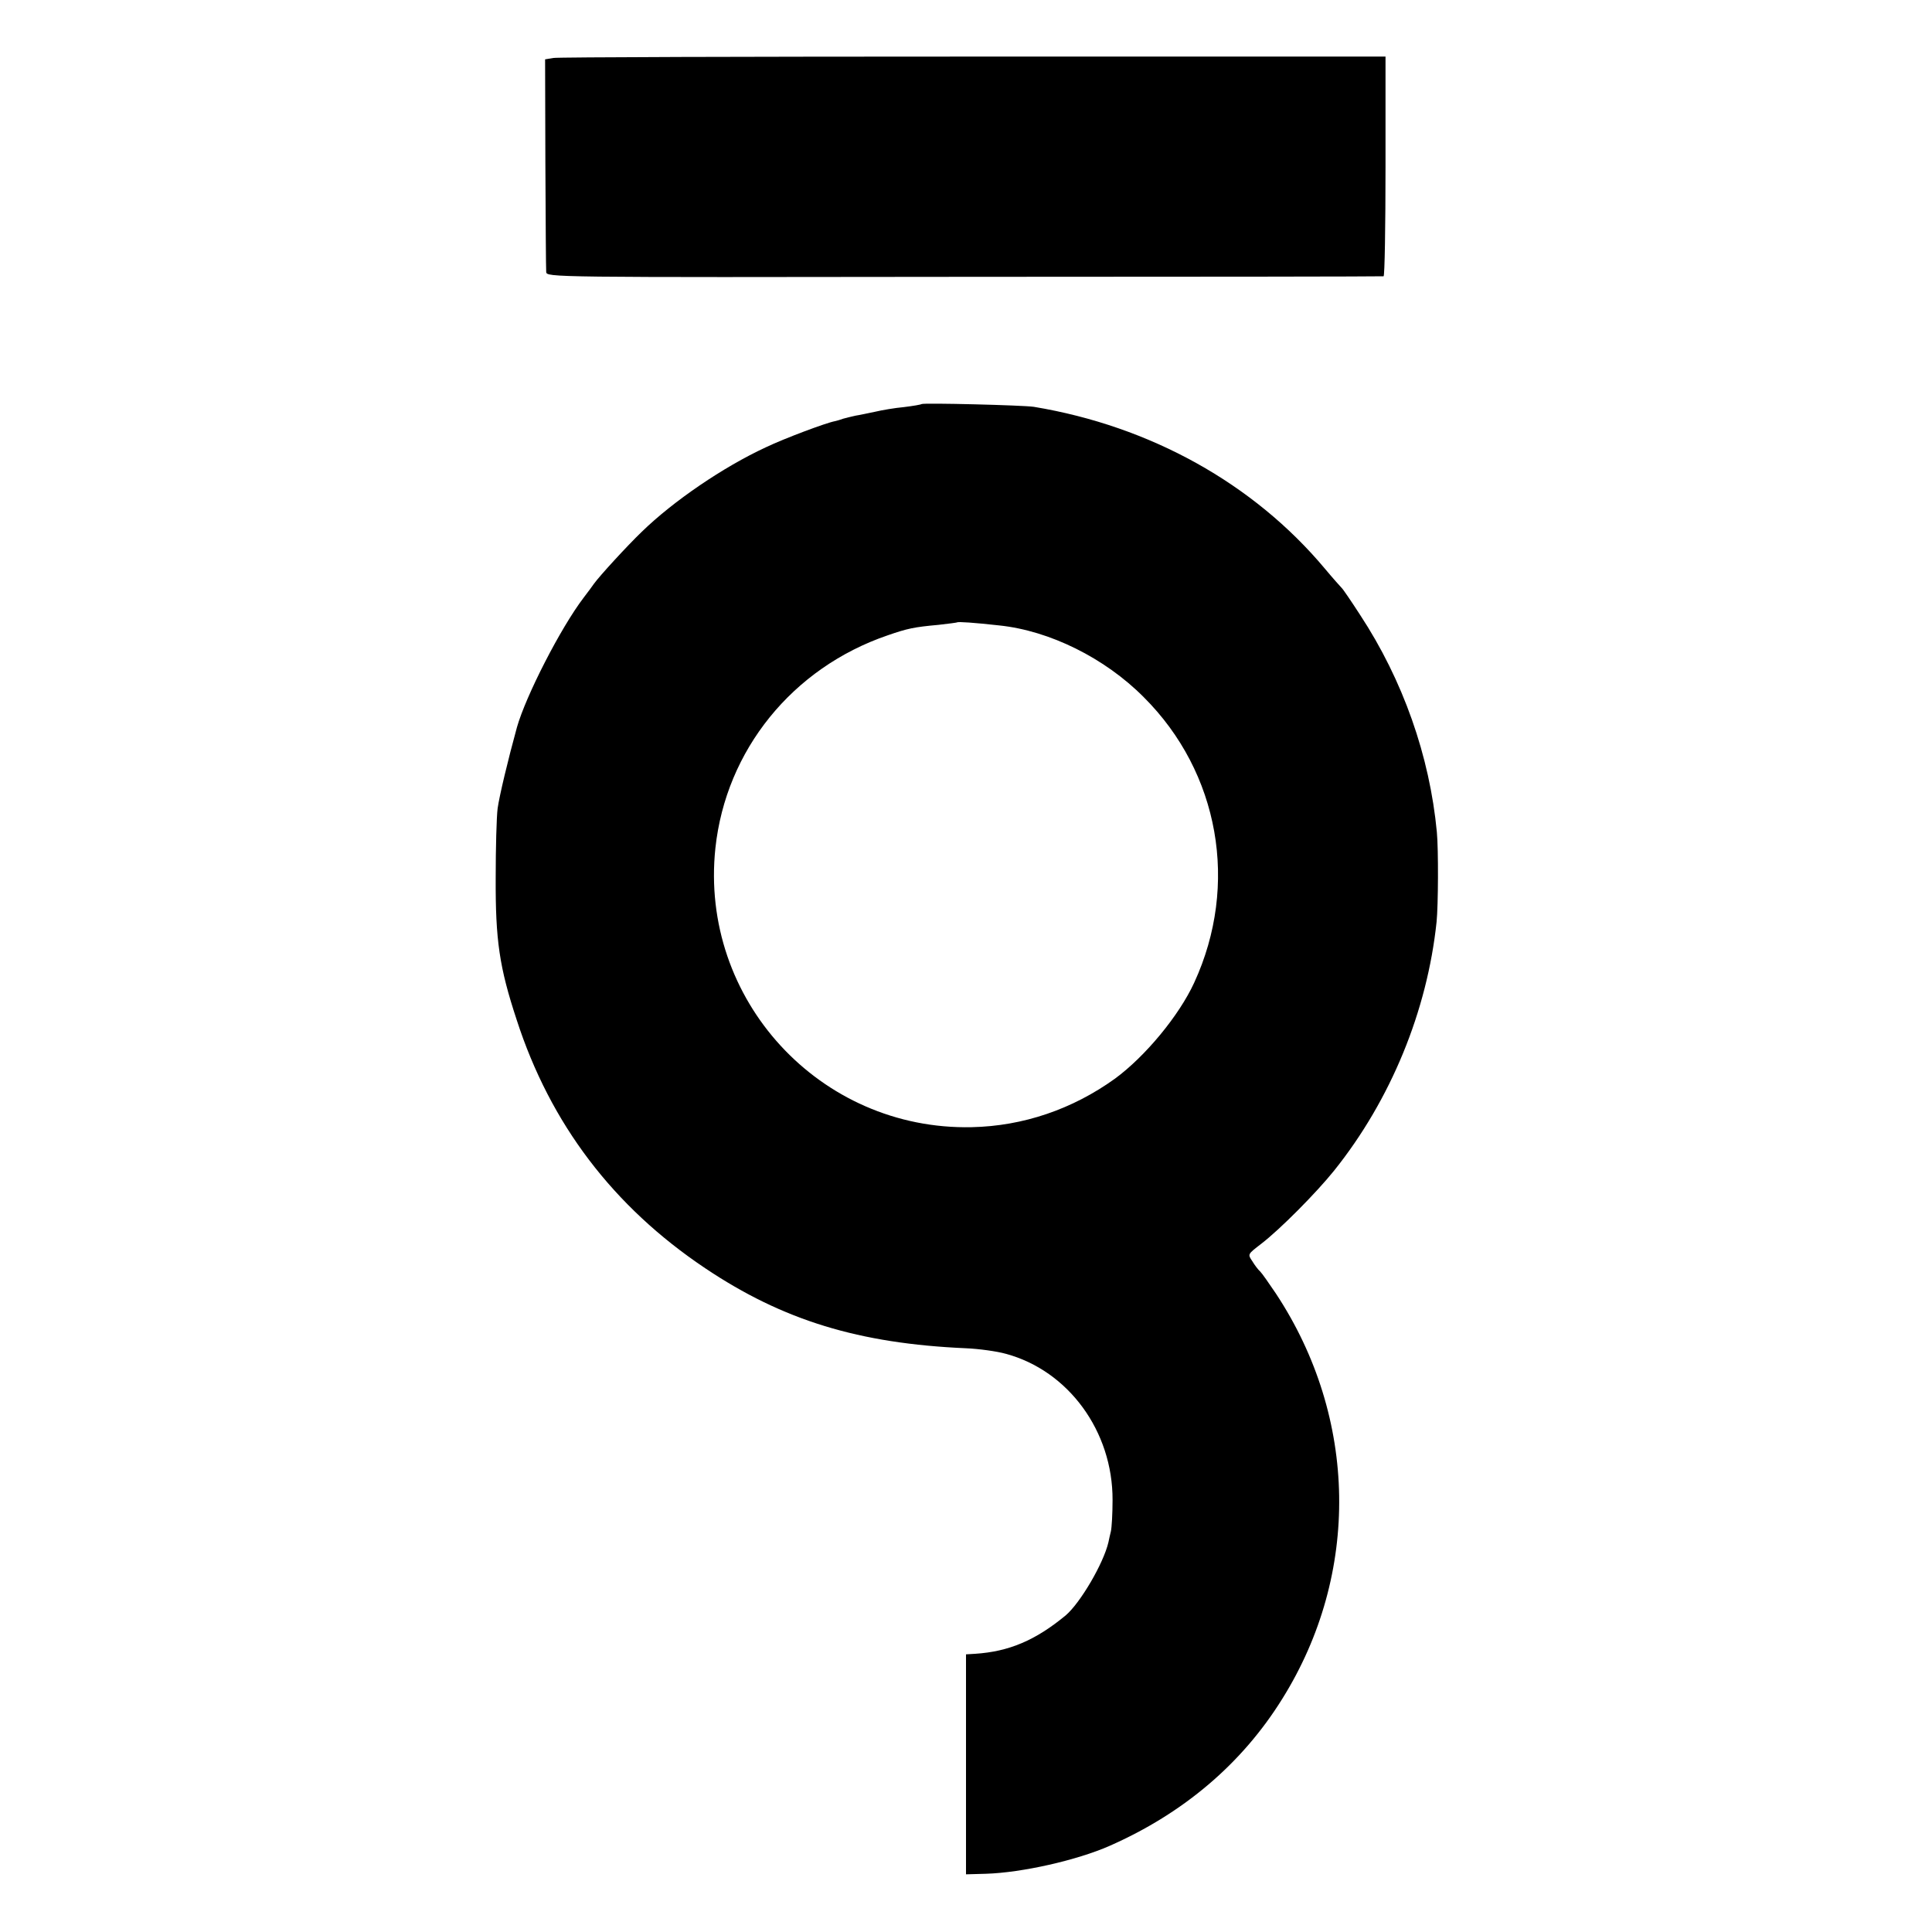
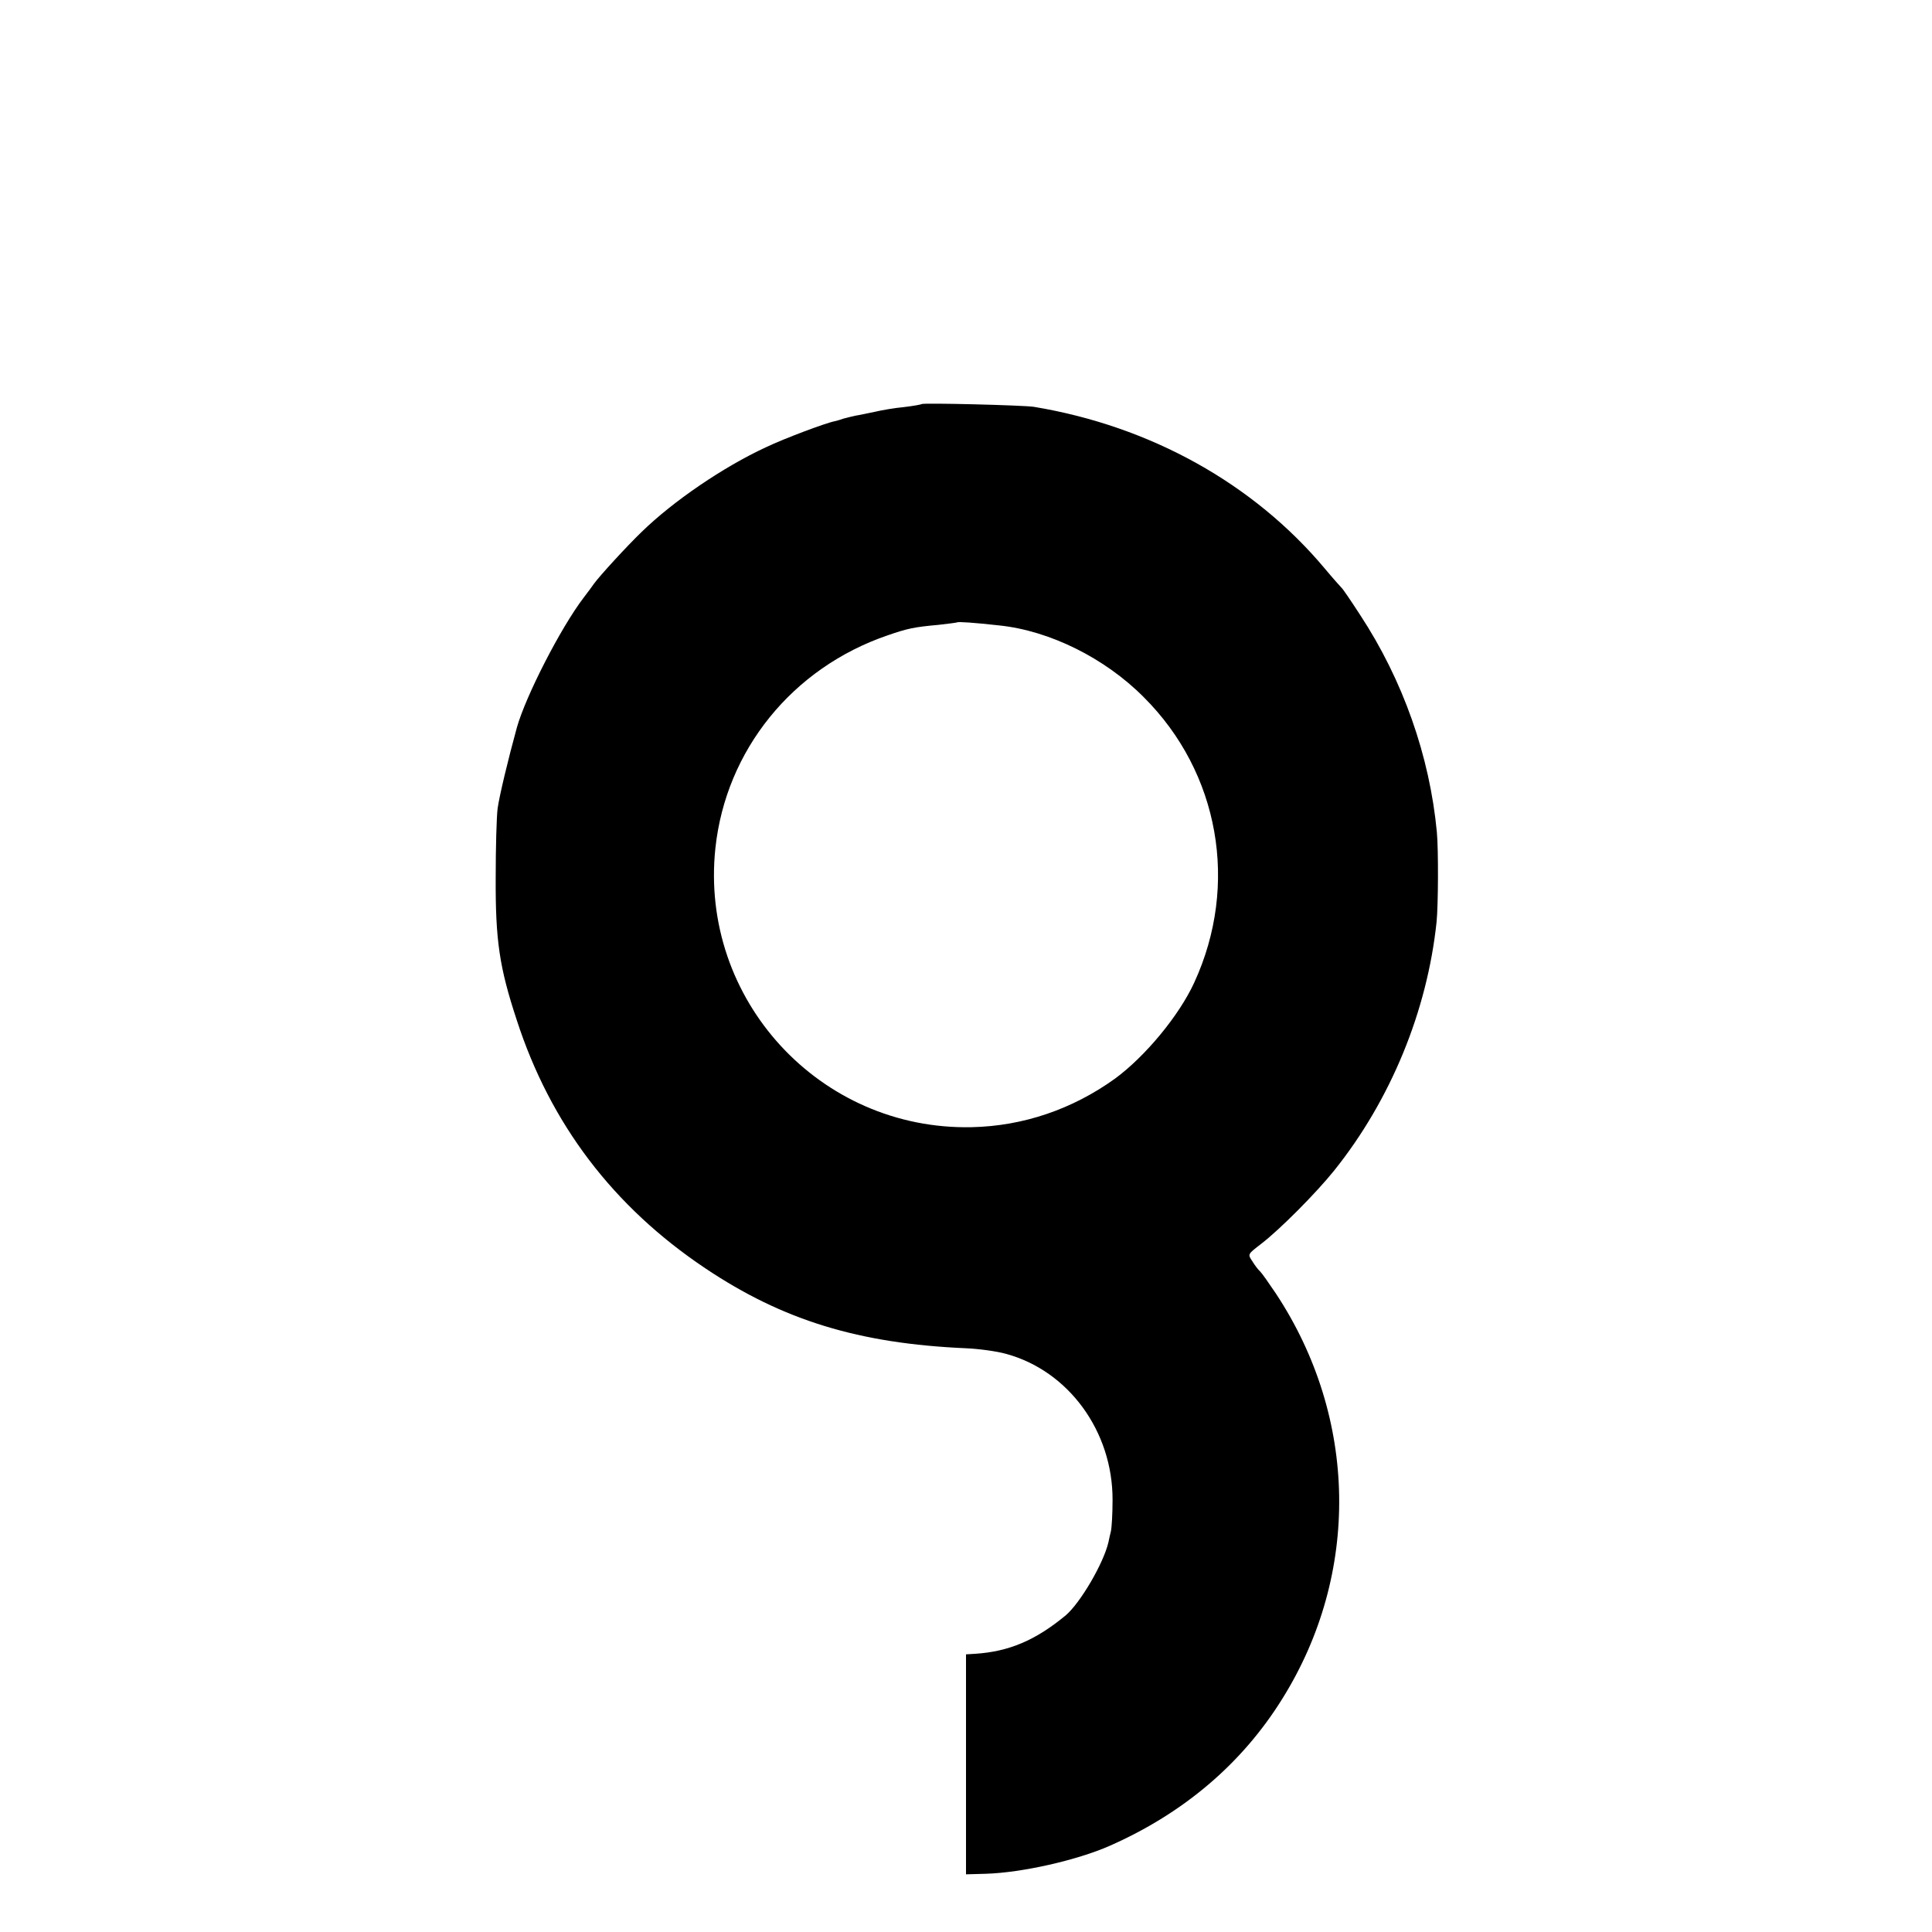
<svg xmlns="http://www.w3.org/2000/svg" version="1.0" width="700pt" height="700pt" viewBox="0 0 700 700" preserveAspectRatio="xMidYMid meet">
  <g transform="translate(0,700) scale(0.1,-0.1)" fill="#000000" stroke="none">
-     <path d="M2005 6790 l-30 -5 1 -375 c1 -206 2 -384 3 -395 1 -20 8 -20 1513 -18 832 0 1516 1 1521 2 4 1 7 180 7 399 l0 397 -1493 0 c-820 0 -1505 -2 -1522 -5z" />
    <path d="M3339 5536 c-2 -2 -31 -7 -64 -11 -33 -3 -80 -11 -105 -17 -25 -5 -56 -12 -70 -14 -14 -3 -34 -8 -45 -11 -11 -4 -24 -8 -30 -9 -32 -6 -182 -62 -251 -95 -153 -71 -334 -194 -449 -306 -53 -51 -152 -159 -173 -188 -4 -6 -20 -28 -37 -50 -84 -110 -210 -357 -242 -470 -32 -116 -64 -250 -70 -294 -4 -31 -7 -144 -7 -251 -1 -226 13 -324 76 -515 122 -377 350 -677 683 -900 282 -189 557 -273 945 -290 47 -2 112 -11 144 -20 227 -61 388 -281 387 -530 0 -49 -3 -100 -6 -113 -3 -12 -7 -30 -9 -40 -18 -77 -102 -220 -155 -265 -109 -90 -205 -131 -328 -139 l-33 -2 0 -399 0 -398 72 2 c131 4 330 49 448 101 268 118 480 298 626 533 283 453 274 1018 -23 1468 -25 37 -50 73 -57 80 -7 6 -20 23 -29 38 -17 25 -16 25 32 62 68 52 200 185 265 266 205 256 337 578 371 901 6 60 7 261 1 325 -26 276 -123 551 -278 787 -33 51 -63 95 -67 98 -3 3 -31 34 -61 70 -258 308 -632 516 -1054 586 -39 6 -401 15 -407 10z m281 -802 c183 -19 383 -118 524 -260 274 -273 346 -680 183 -1034 -55 -120 -178 -268 -287 -348 -154 -111 -333 -172 -519 -176 -551 -12 -987 463 -929 1011 38 355 279 653 624 771 72 25 96 30 184 38 36 4 66 8 68 9 3 3 62 -1 152 -11z" />
  </g>
</svg>